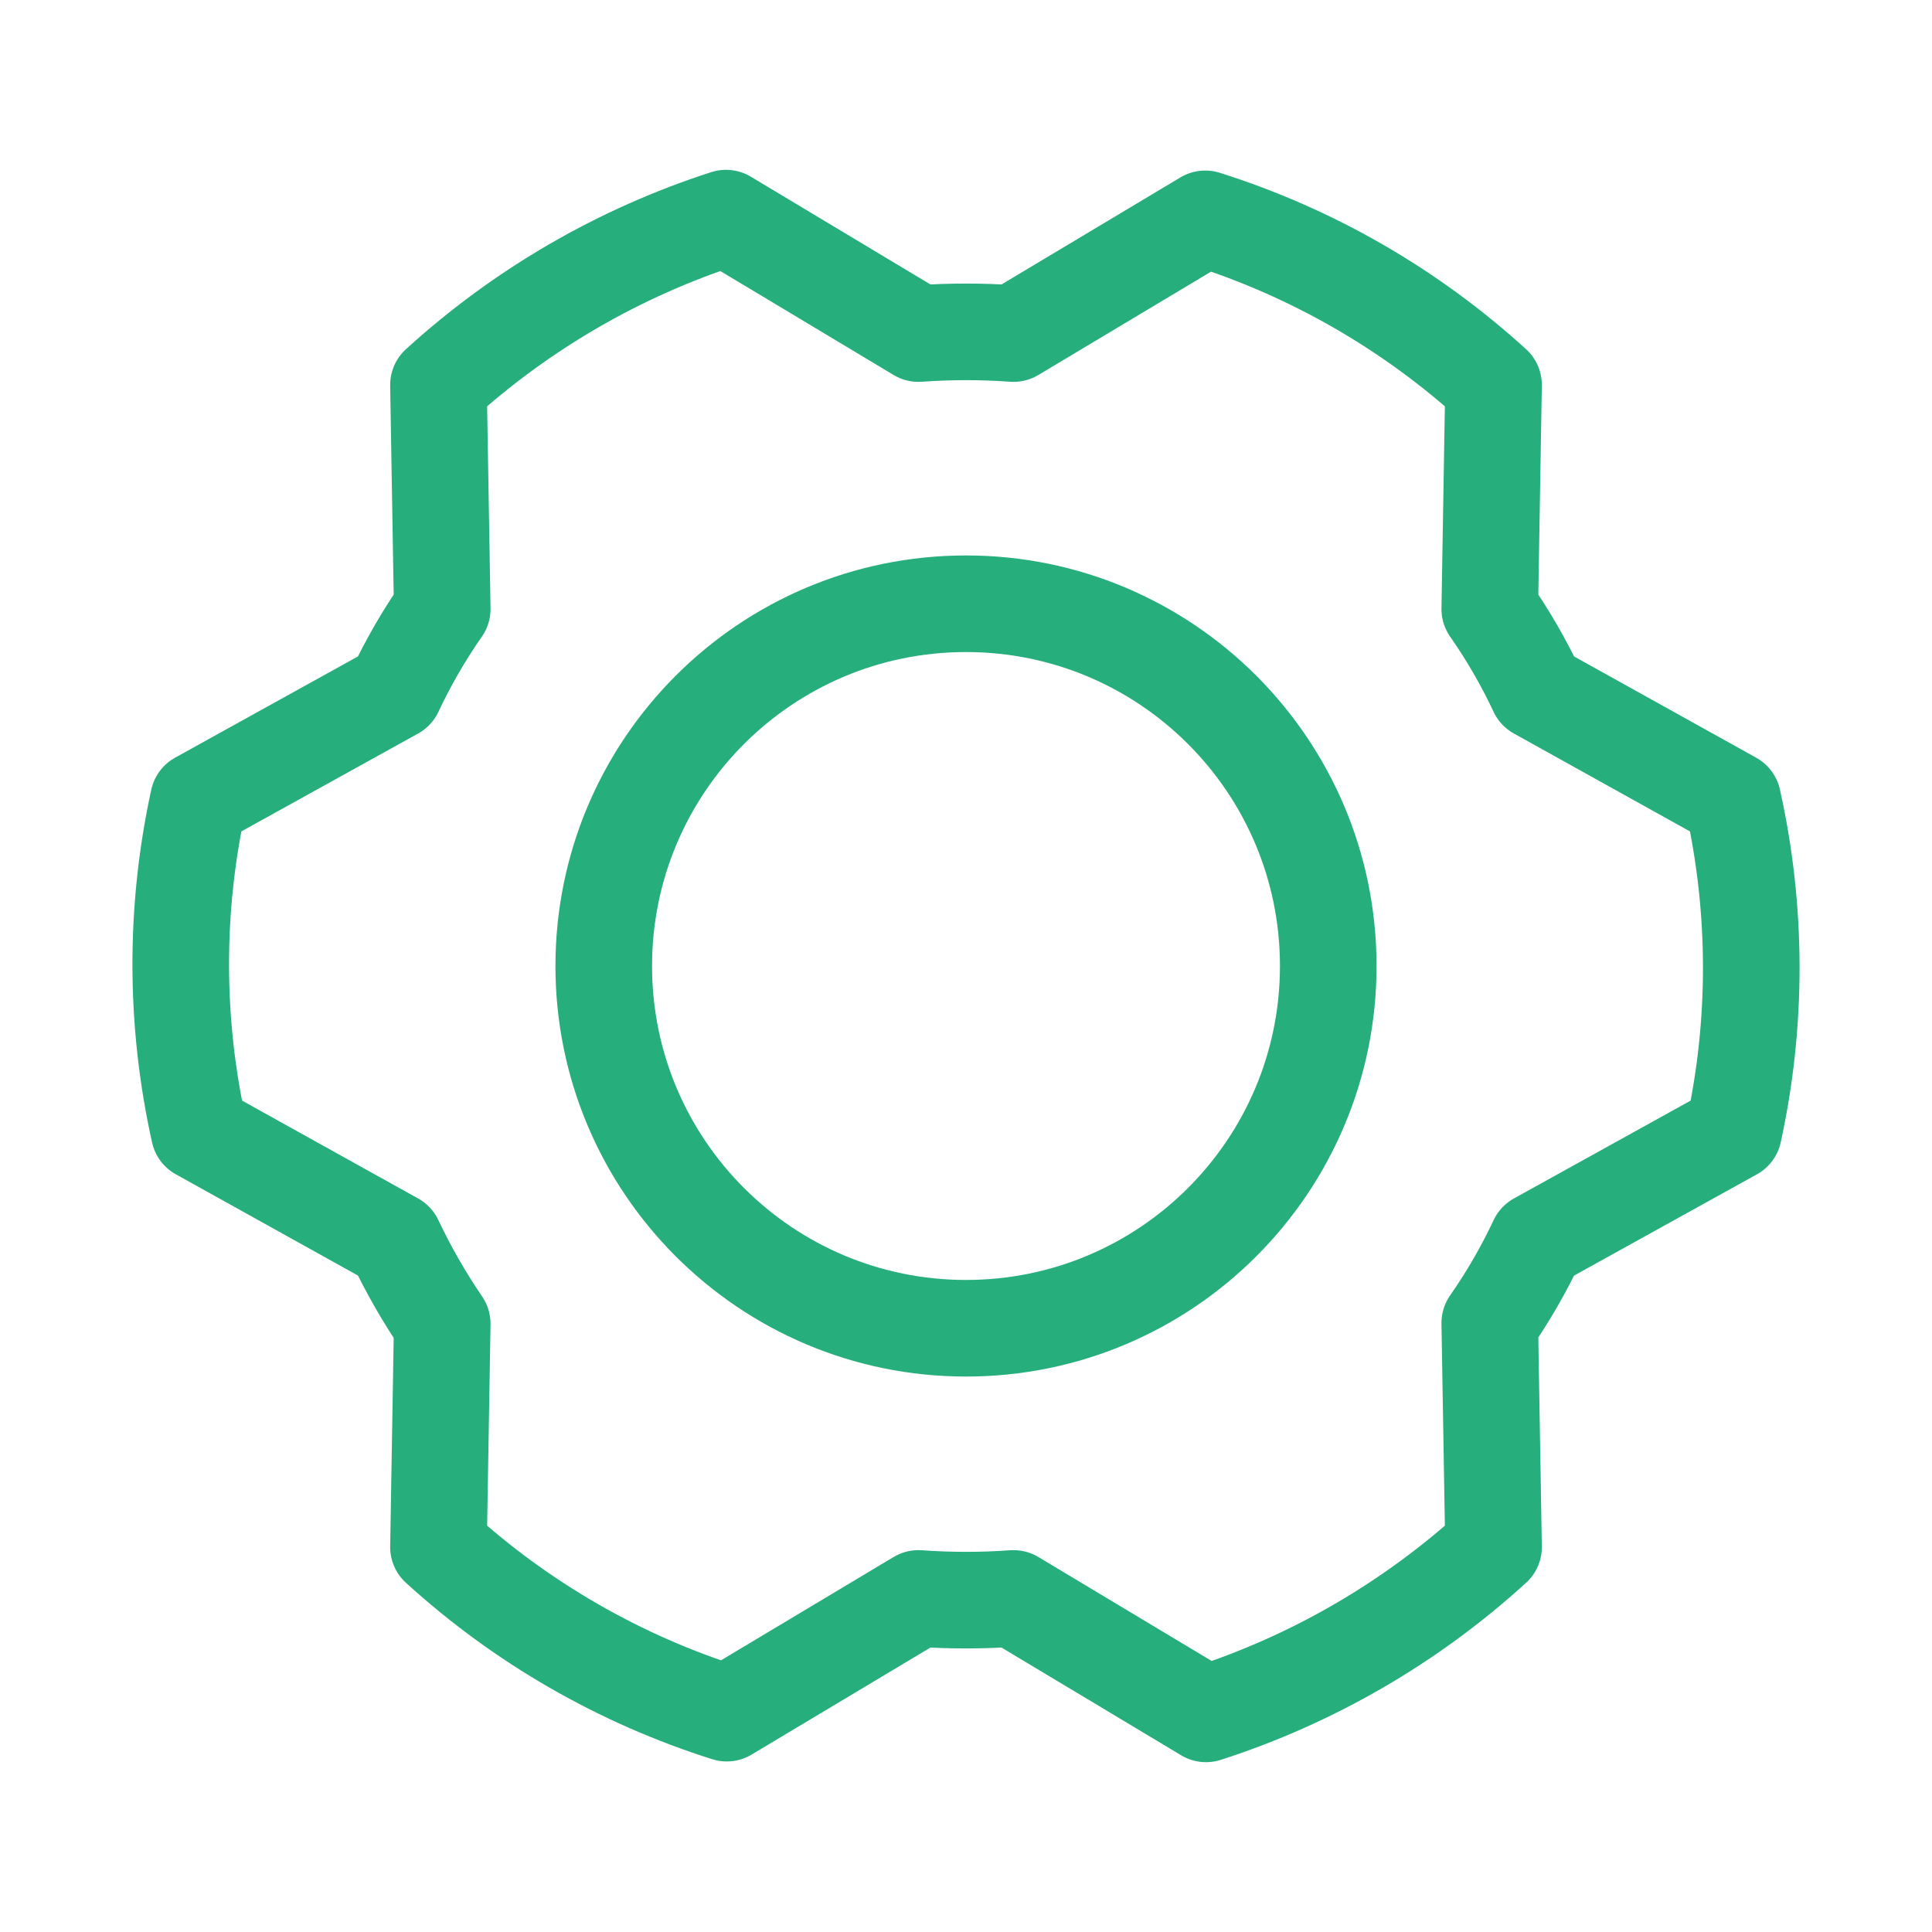
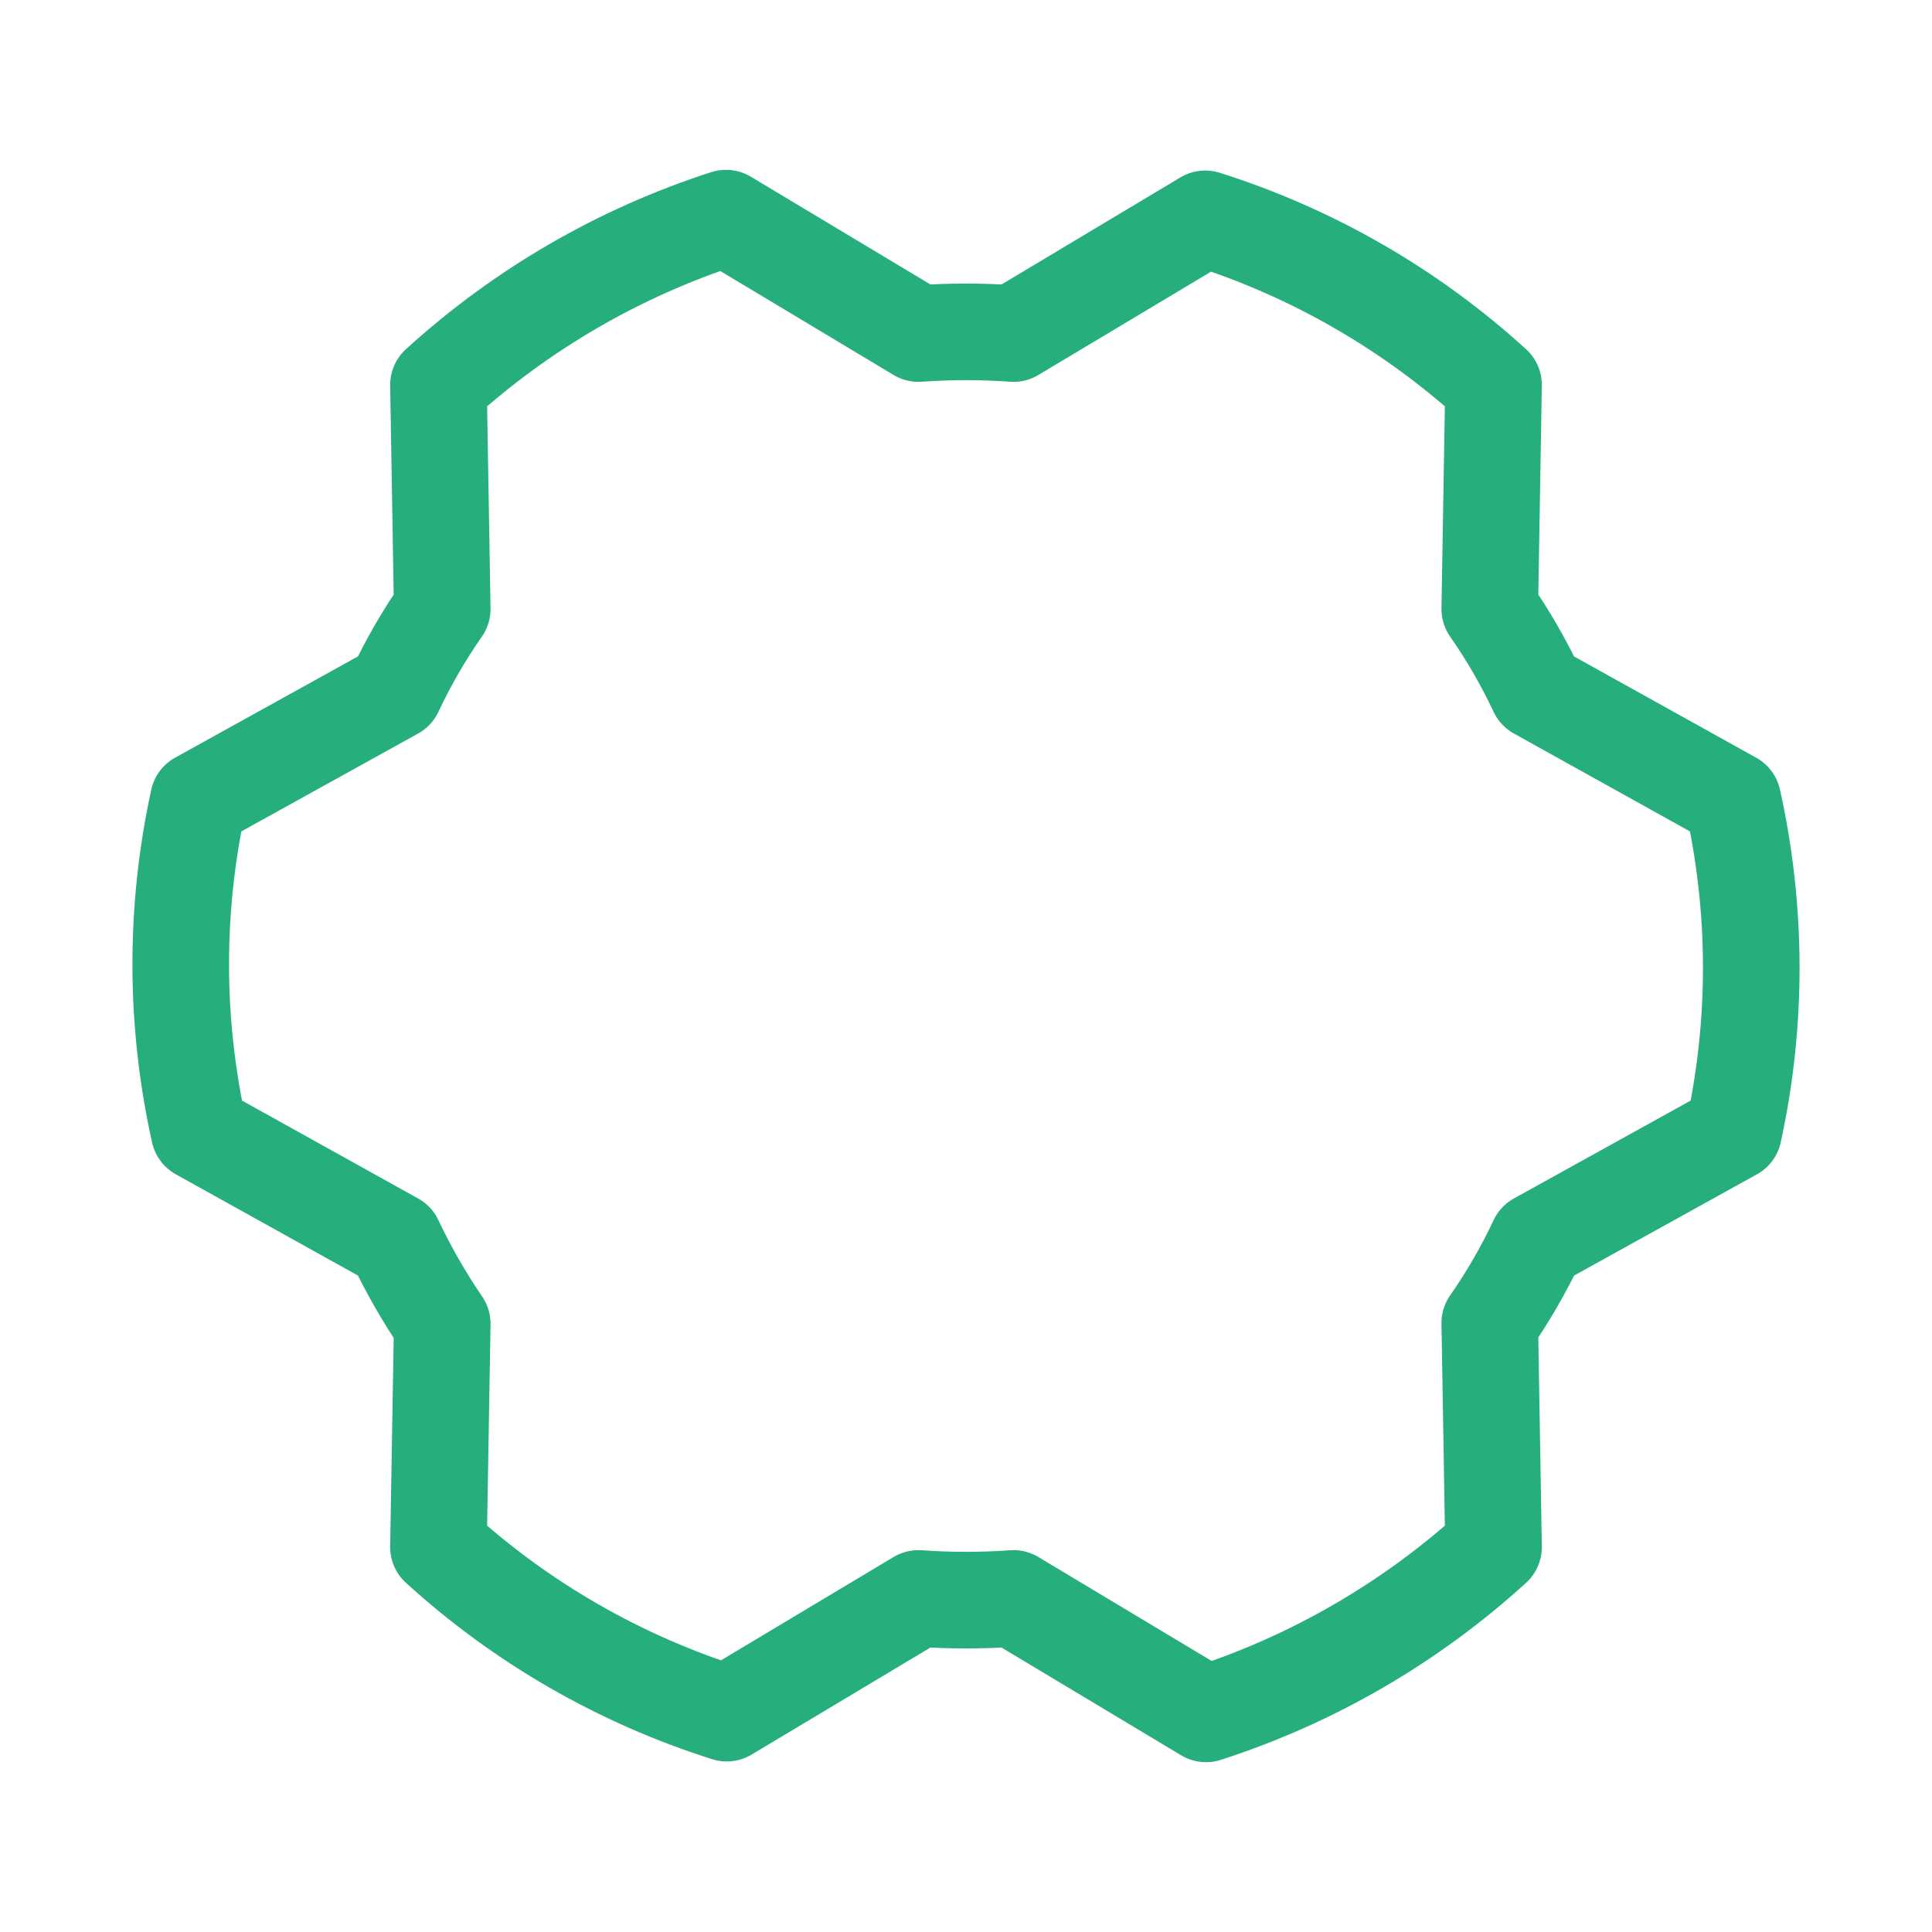
<svg xmlns="http://www.w3.org/2000/svg" width="40" height="40" viewBox="0 0 40 40" fill="none">
-   <path d="M20 27.5C24.142 27.5 27.5 24.142 27.5 20C27.5 15.858 24.142 12.5 20 12.5C15.858 12.5 12.5 15.858 12.5 20C12.5 24.142 15.858 27.5 20 27.5Z" stroke="#26AE7D" stroke-width="2" stroke-linecap="round" stroke-linejoin="round" />
  <path d="M30.844 12.609C31.22 13.148 31.549 13.718 31.828 14.312L35.875 16.562C36.38 18.826 36.386 21.172 35.891 23.438L31.828 25.688C31.549 26.282 31.22 26.852 30.844 27.391L30.922 32.031C29.207 33.594 27.177 34.772 24.969 35.484L20.984 33.094C20.329 33.141 19.671 33.141 19.015 33.094L15.047 35.469C12.832 34.769 10.795 33.596 9.078 32.031L9.156 27.406C8.783 26.86 8.454 26.285 8.172 25.688L4.125 23.438C3.62 21.174 3.614 18.828 4.109 16.562L8.172 14.312C8.451 13.718 8.78 13.148 9.156 12.609L9.078 7.969C10.793 6.406 12.823 5.228 15.031 4.516L19.015 6.906C19.671 6.859 20.329 6.859 20.984 6.906L24.953 4.531C27.168 5.231 29.205 6.404 30.922 7.969L30.844 12.609Z" stroke="#26AE7D" stroke-width="2" stroke-linecap="round" stroke-linejoin="round" />
</svg>